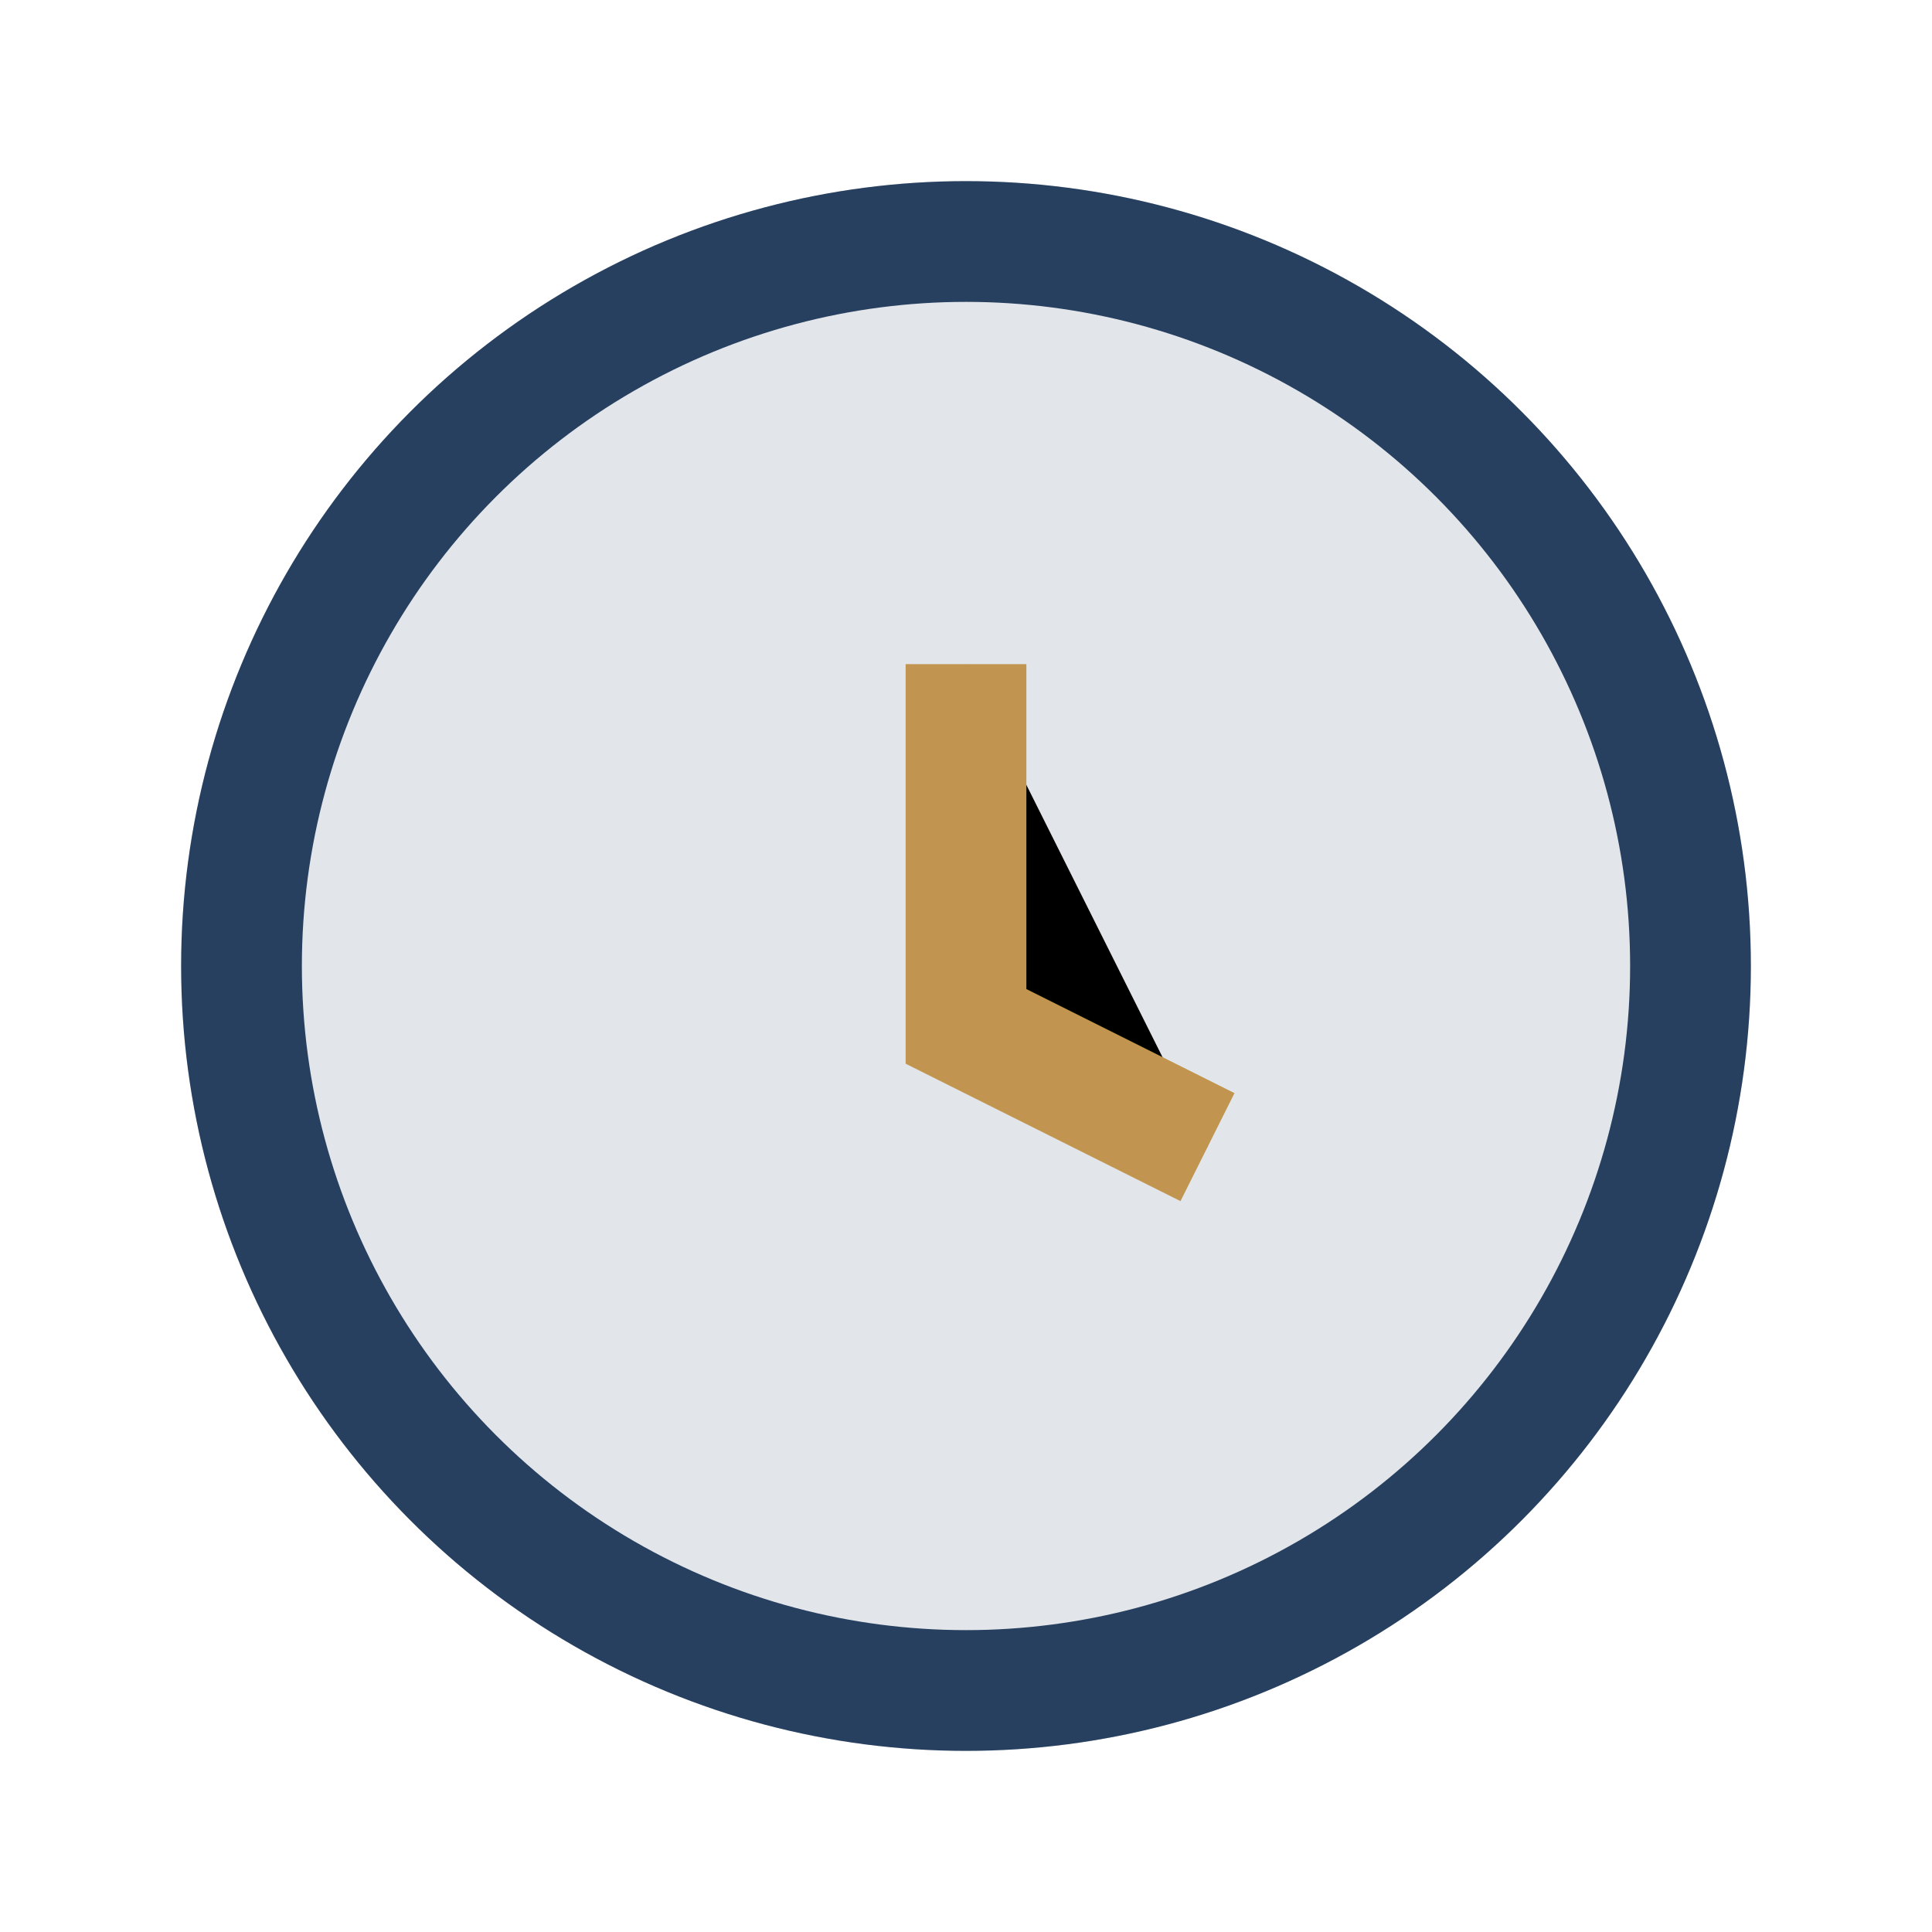
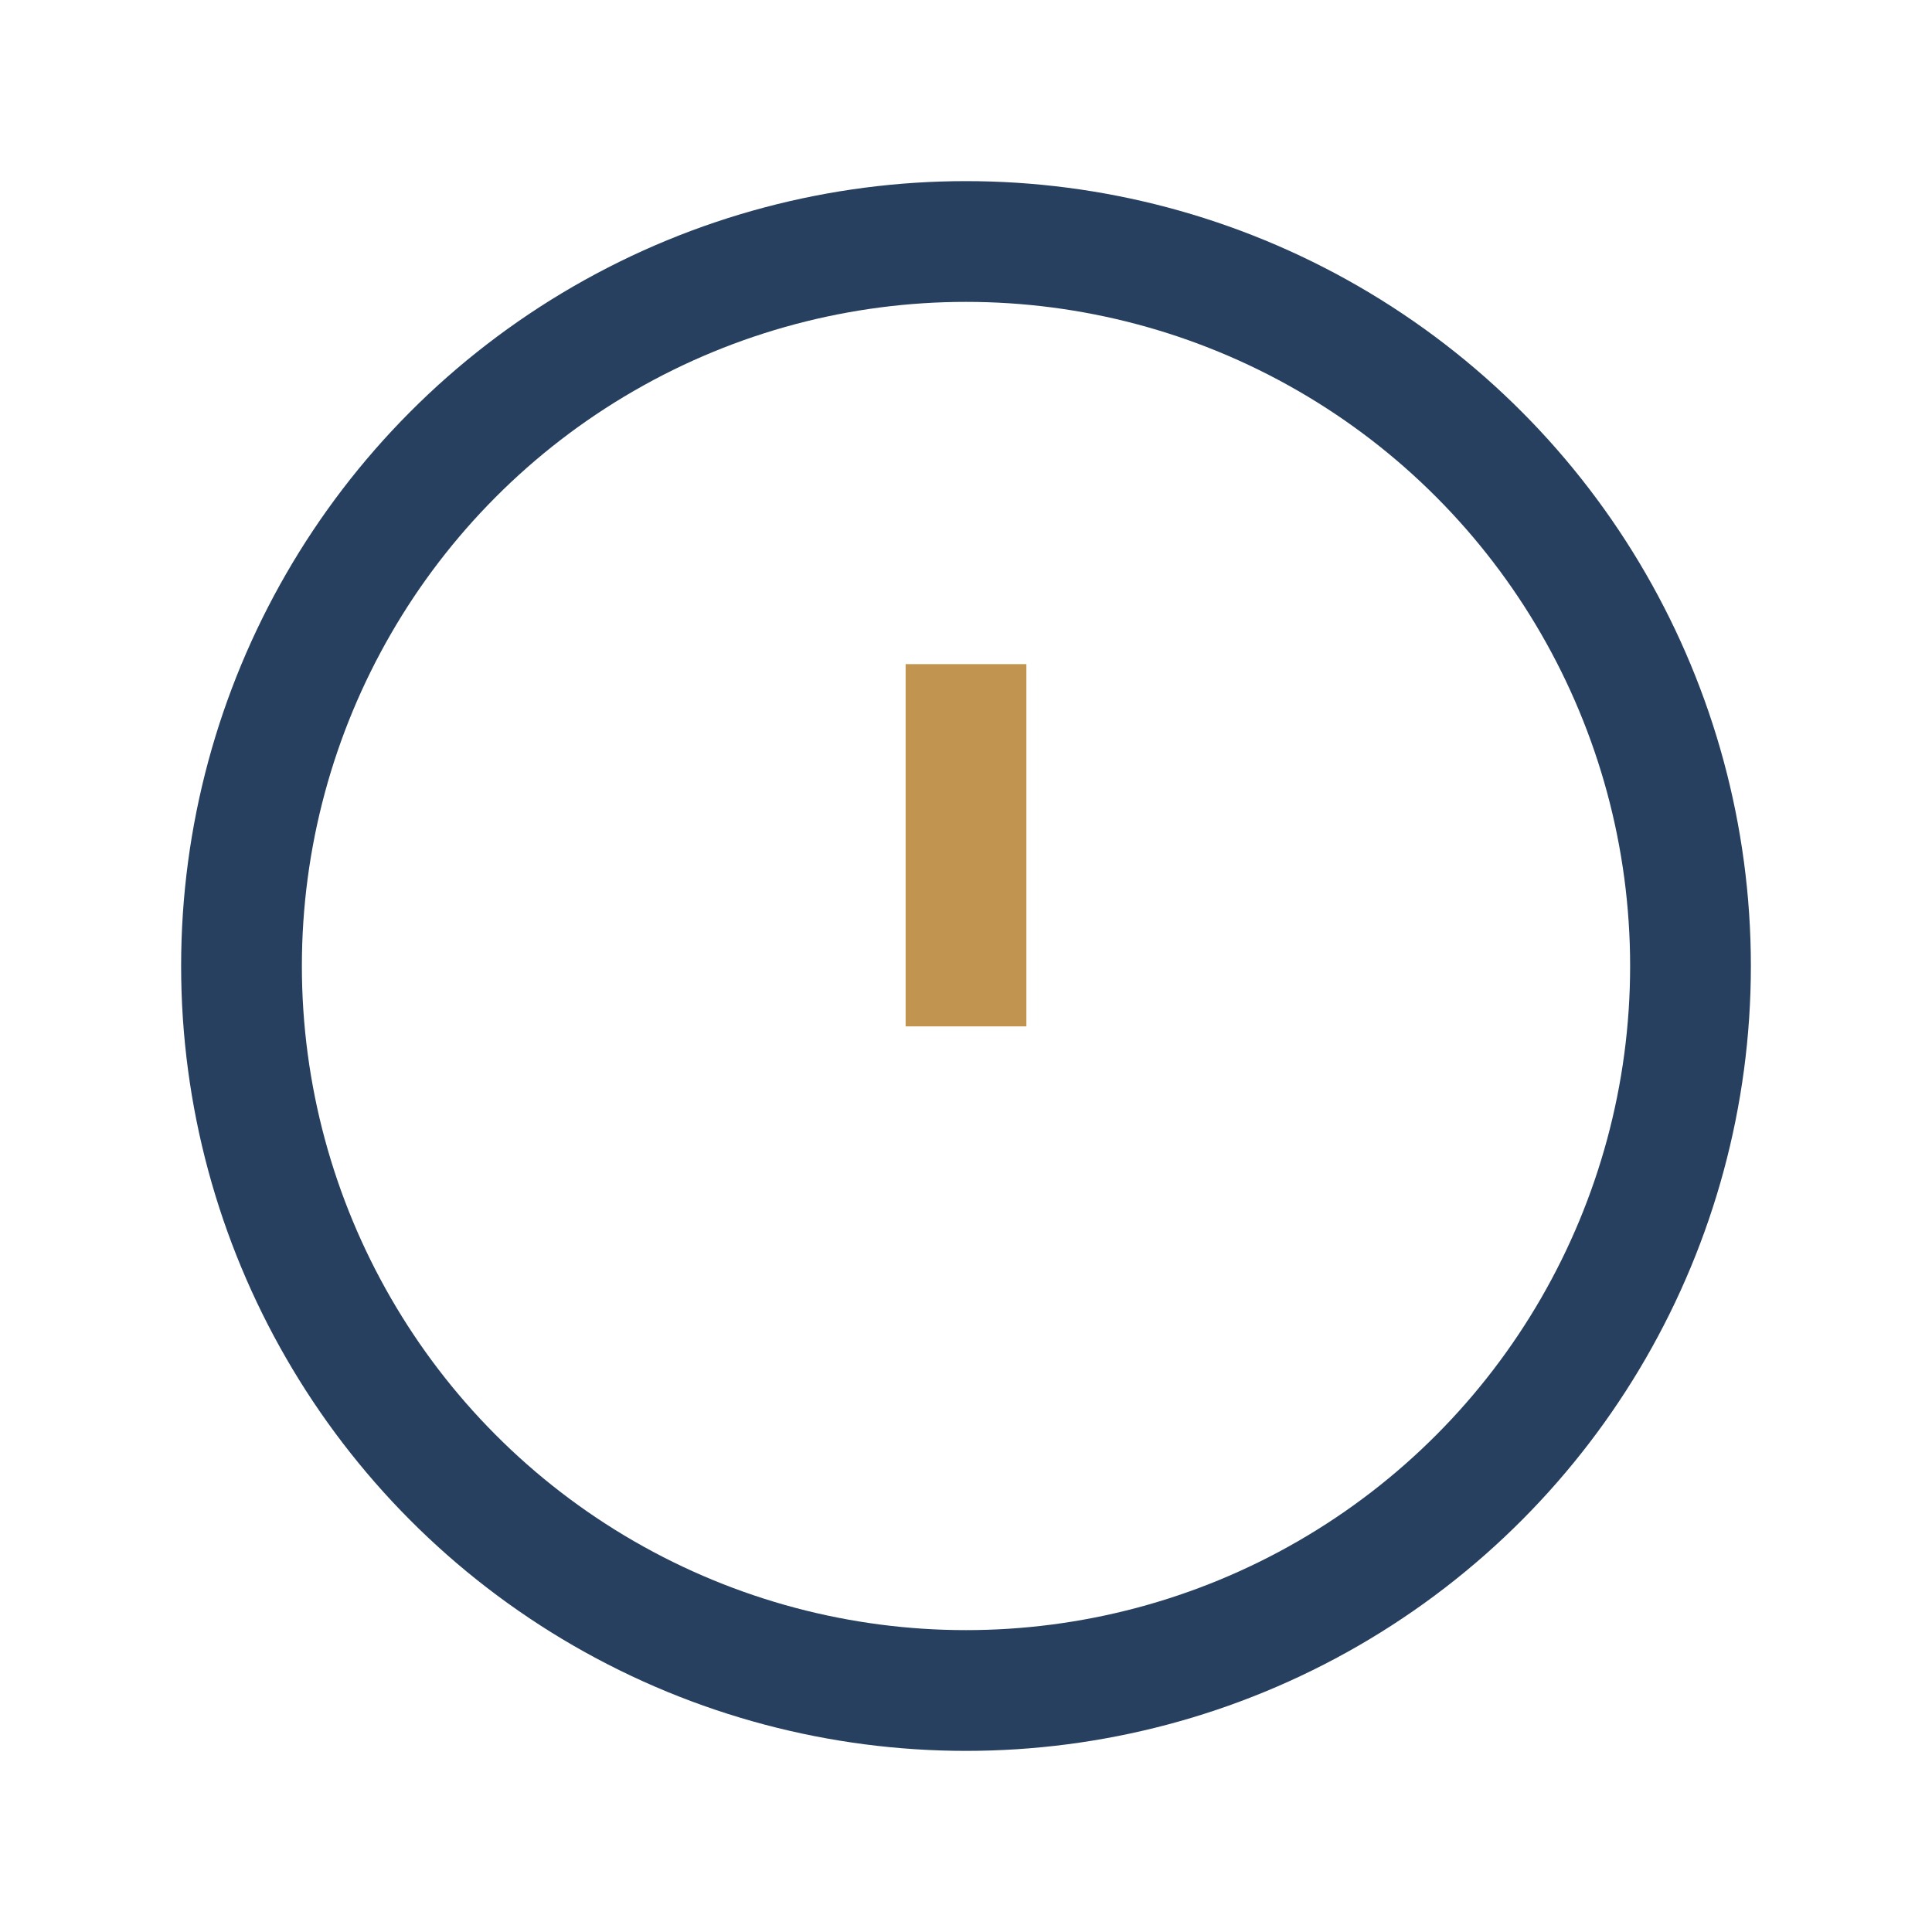
<svg xmlns="http://www.w3.org/2000/svg" width="32" height="32" viewBox="0 0 32 32">
-   <circle cx="16" cy="16" r="13" fill="#E2E6EA" />
  <circle cx="16" cy="16" r="12" fill="none" stroke="#274060" stroke-width="2" />
-   <path d="M16 11v6l4 2" stroke="#C1954F" stroke-width="2" />
+   <path d="M16 11v6" stroke="#C1954F" stroke-width="2" />
</svg>